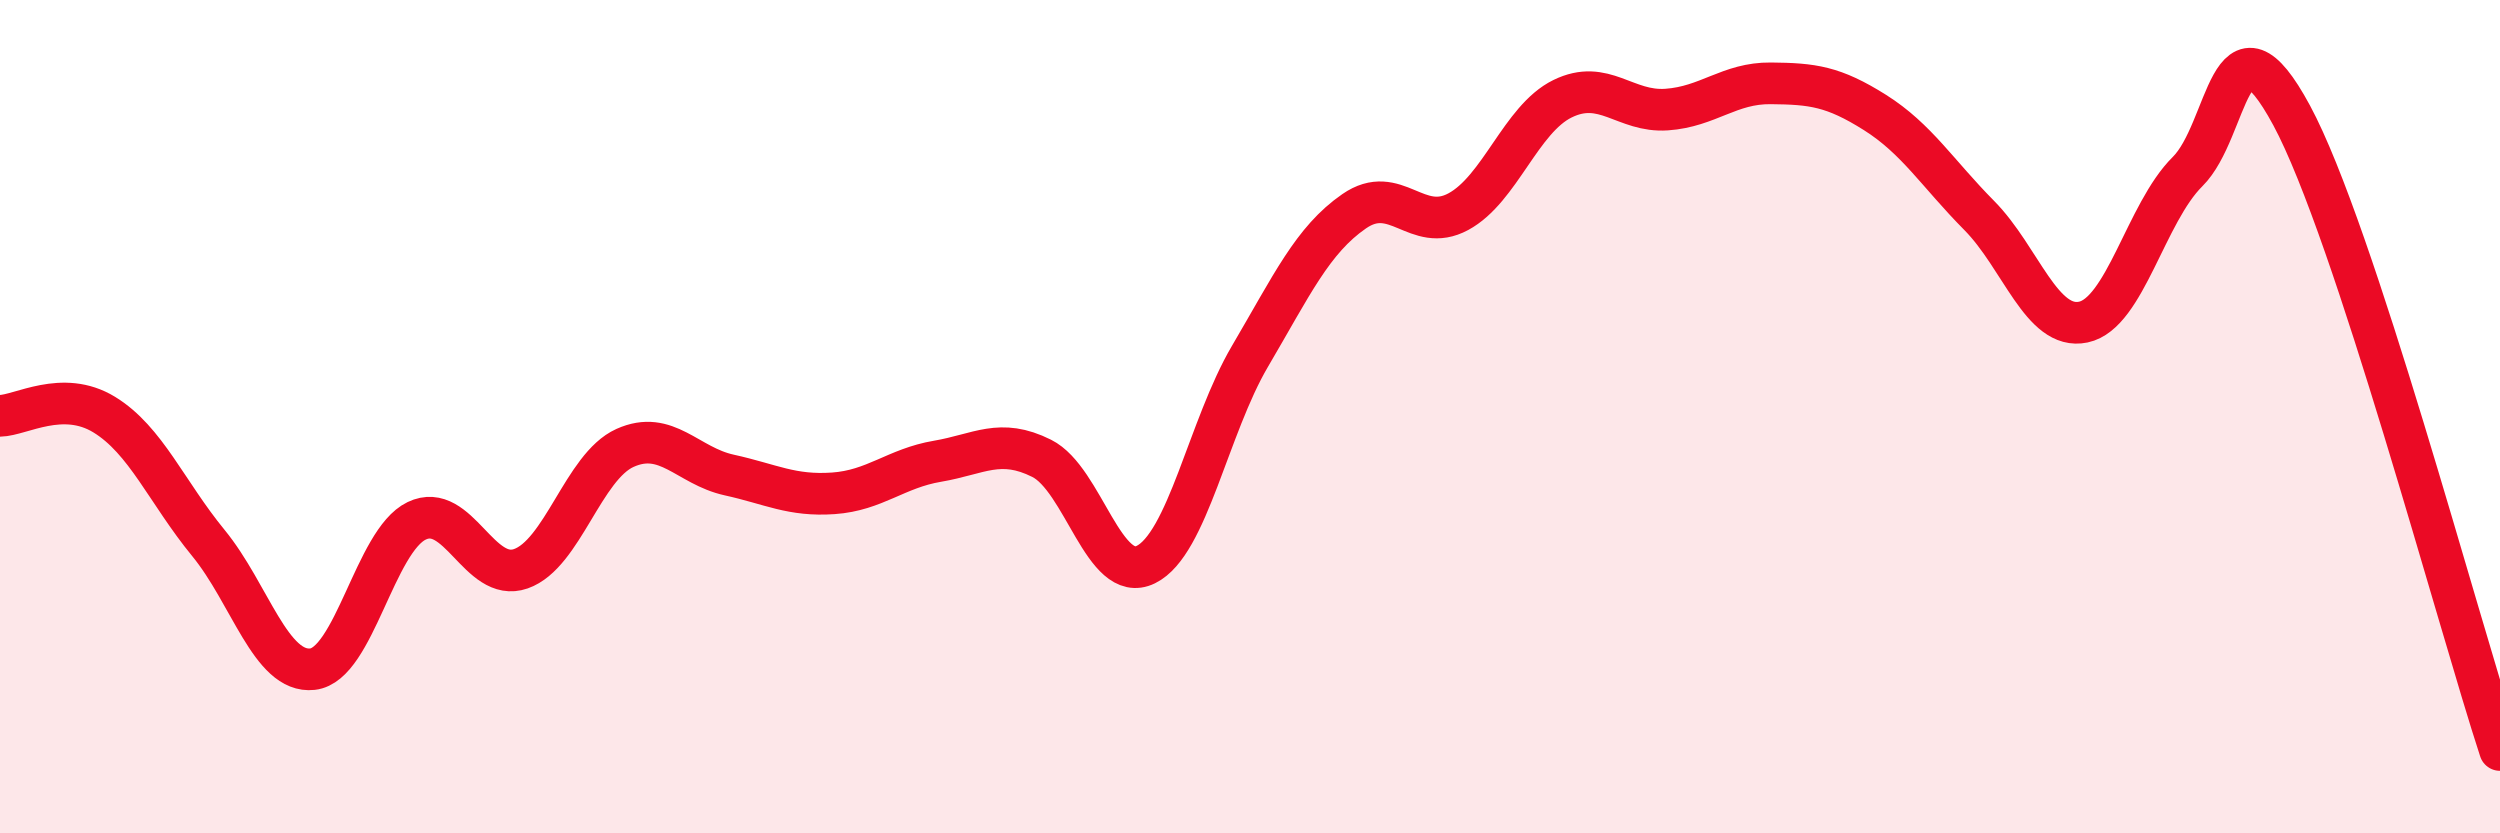
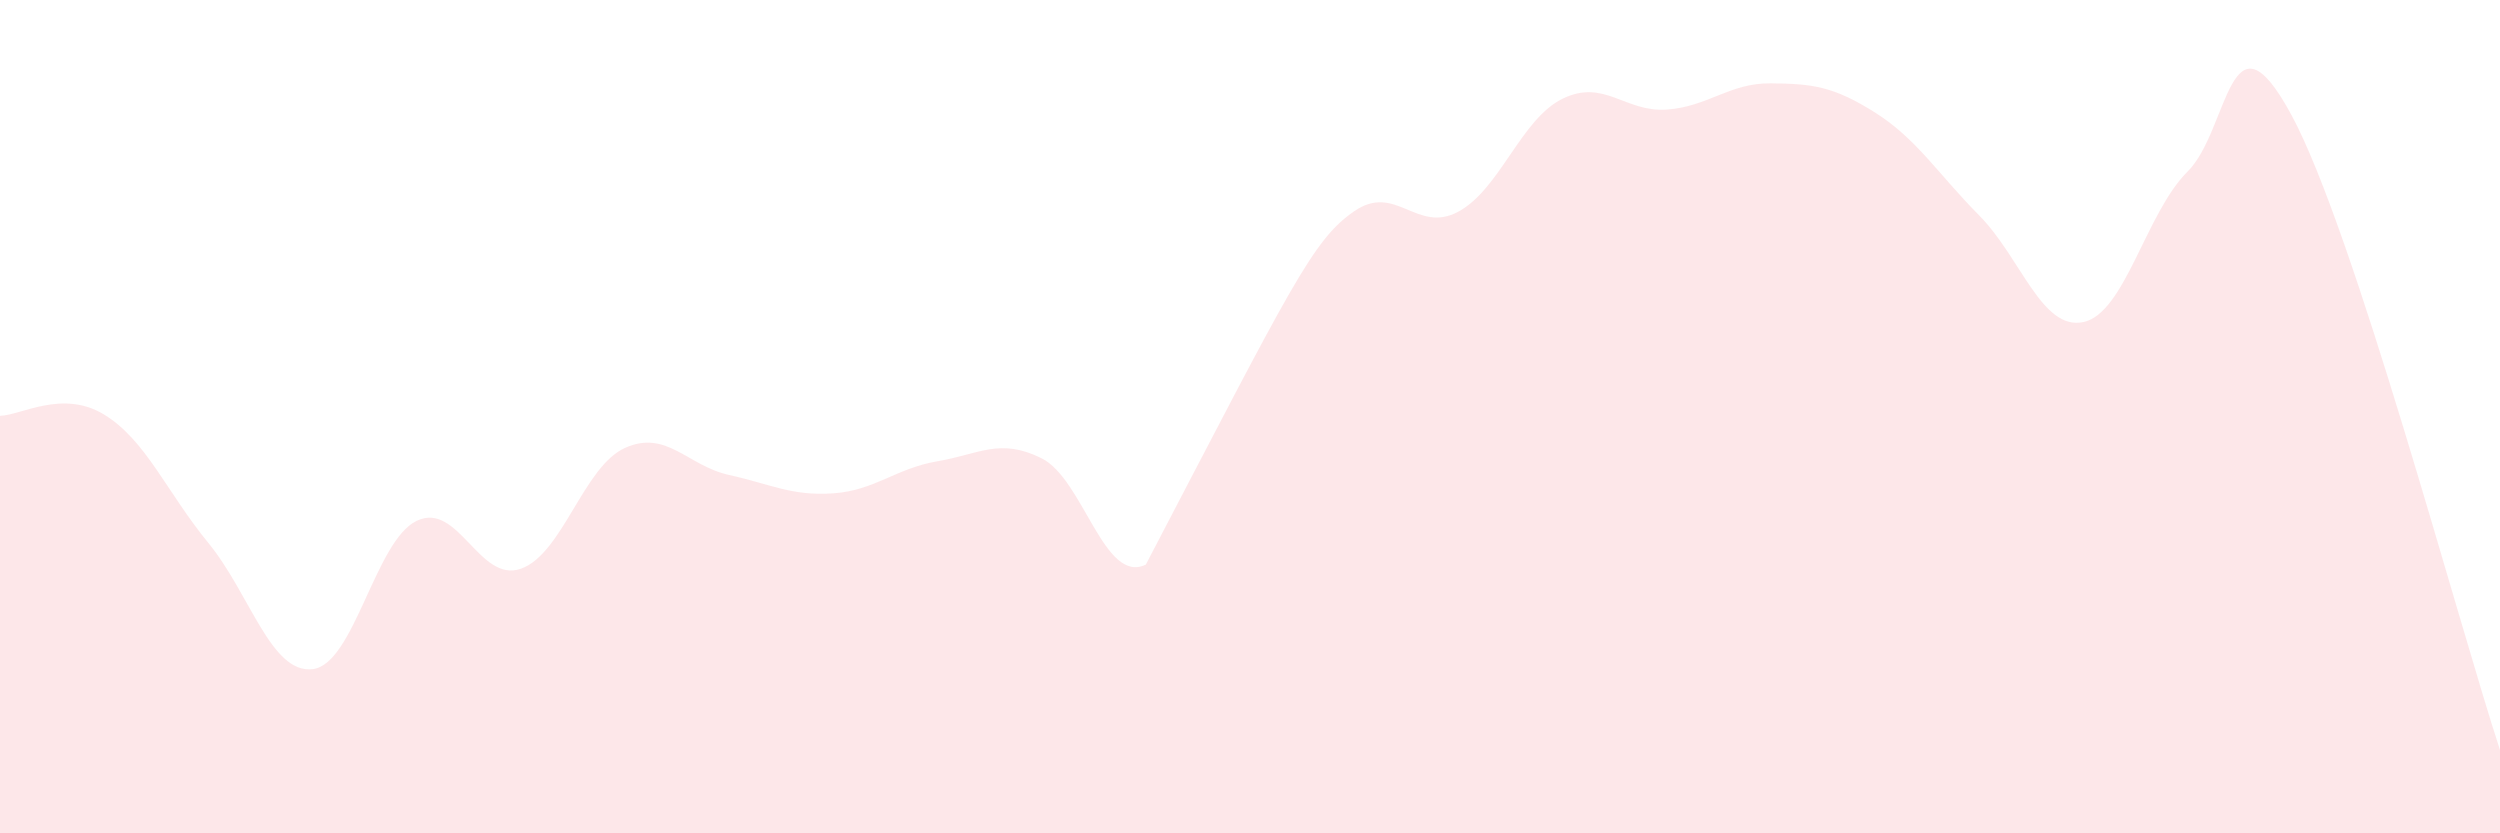
<svg xmlns="http://www.w3.org/2000/svg" width="60" height="20" viewBox="0 0 60 20">
-   <path d="M 0,9.98 C 0.5,9.97 1.5,9.34 2.5,9.95 C 3.5,10.56 4,11.81 5,13.03 C 6,14.25 6.5,16.17 7.5,16.06 C 8.5,15.95 9,12.98 10,12.5 C 11,12.02 11.5,14 12.5,13.65 C 13.5,13.3 14,11.2 15,10.75 C 16,10.3 16.5,11.18 17.5,11.4 C 18.5,11.62 19,11.91 20,11.84 C 21,11.77 21.5,11.24 22.5,11.07 C 23.5,10.9 24,10.5 25,11 C 26,11.5 26.5,14.04 27.5,13.55 C 28.5,13.06 29,10.25 30,8.55 C 31,6.85 31.5,5.76 32.5,5.07 C 33.5,4.38 34,5.62 35,5.08 C 36,4.54 36.5,2.86 37.5,2.37 C 38.5,1.88 39,2.7 40,2.63 C 41,2.56 41.5,1.99 42.5,2 C 43.5,2.01 44,2.07 45,2.7 C 46,3.33 46.5,4.16 47.5,5.17 C 48.5,6.18 49,7.94 50,7.73 C 51,7.52 51.5,5.11 52.5,4.12 C 53.5,3.13 53.5,-0.01 55,2.77 C 56.5,5.55 59,14.95 60,18L60 20L0 20Z" fill="#EB0A25" opacity="0.1" stroke-linecap="round" stroke-linejoin="round" />
-   <path d="M 0,9.98 C 0.5,9.97 1.5,9.34 2.5,9.95 C 3.5,10.56 4,11.81 5,13.03 C 6,14.25 6.5,16.17 7.5,16.06 C 8.5,15.95 9,12.98 10,12.5 C 11,12.02 11.5,14 12.5,13.65 C 13.5,13.3 14,11.2 15,10.75 C 16,10.3 16.5,11.18 17.5,11.4 C 18.5,11.62 19,11.91 20,11.84 C 21,11.77 21.5,11.24 22.5,11.07 C 23.5,10.9 24,10.5 25,11 C 26,11.5 26.5,14.04 27.5,13.55 C 28.5,13.06 29,10.25 30,8.55 C 31,6.85 31.5,5.76 32.5,5.07 C 33.5,4.38 34,5.62 35,5.08 C 36,4.54 36.5,2.86 37.5,2.37 C 38.5,1.88 39,2.7 40,2.63 C 41,2.56 41.5,1.99 42.5,2 C 43.5,2.01 44,2.07 45,2.7 C 46,3.33 46.5,4.16 47.5,5.17 C 48.5,6.18 49,7.94 50,7.73 C 51,7.52 51.5,5.11 52.5,4.12 C 53.5,3.13 53.5,-0.01 55,2.77 C 56.5,5.55 59,14.95 60,18" stroke="#EB0A25" stroke-width="1" fill="none" stroke-linecap="round" stroke-linejoin="round" />
+   <path d="M 0,9.98 C 0.5,9.97 1.5,9.34 2.5,9.95 C 3.5,10.56 4,11.81 5,13.03 C 6,14.25 6.5,16.17 7.5,16.06 C 8.5,15.95 9,12.98 10,12.5 C 11,12.02 11.5,14 12.5,13.65 C 13.5,13.3 14,11.2 15,10.75 C 16,10.3 16.5,11.18 17.5,11.4 C 18.5,11.62 19,11.91 20,11.84 C 21,11.77 21.5,11.24 22.5,11.07 C 23.5,10.9 24,10.5 25,11 C 26,11.5 26.5,14.04 27.5,13.55 C 31,6.85 31.5,5.76 32.5,5.07 C 33.5,4.38 34,5.62 35,5.08 C 36,4.54 36.5,2.86 37.5,2.37 C 38.5,1.88 39,2.7 40,2.63 C 41,2.56 41.5,1.99 42.5,2 C 43.5,2.01 44,2.07 45,2.7 C 46,3.33 46.5,4.16 47.5,5.17 C 48.5,6.18 49,7.94 50,7.73 C 51,7.52 51.5,5.11 52.5,4.12 C 53.5,3.13 53.5,-0.01 55,2.77 C 56.5,5.55 59,14.95 60,18L60 20L0 20Z" fill="#EB0A25" opacity="0.1" stroke-linecap="round" stroke-linejoin="round" />
</svg>